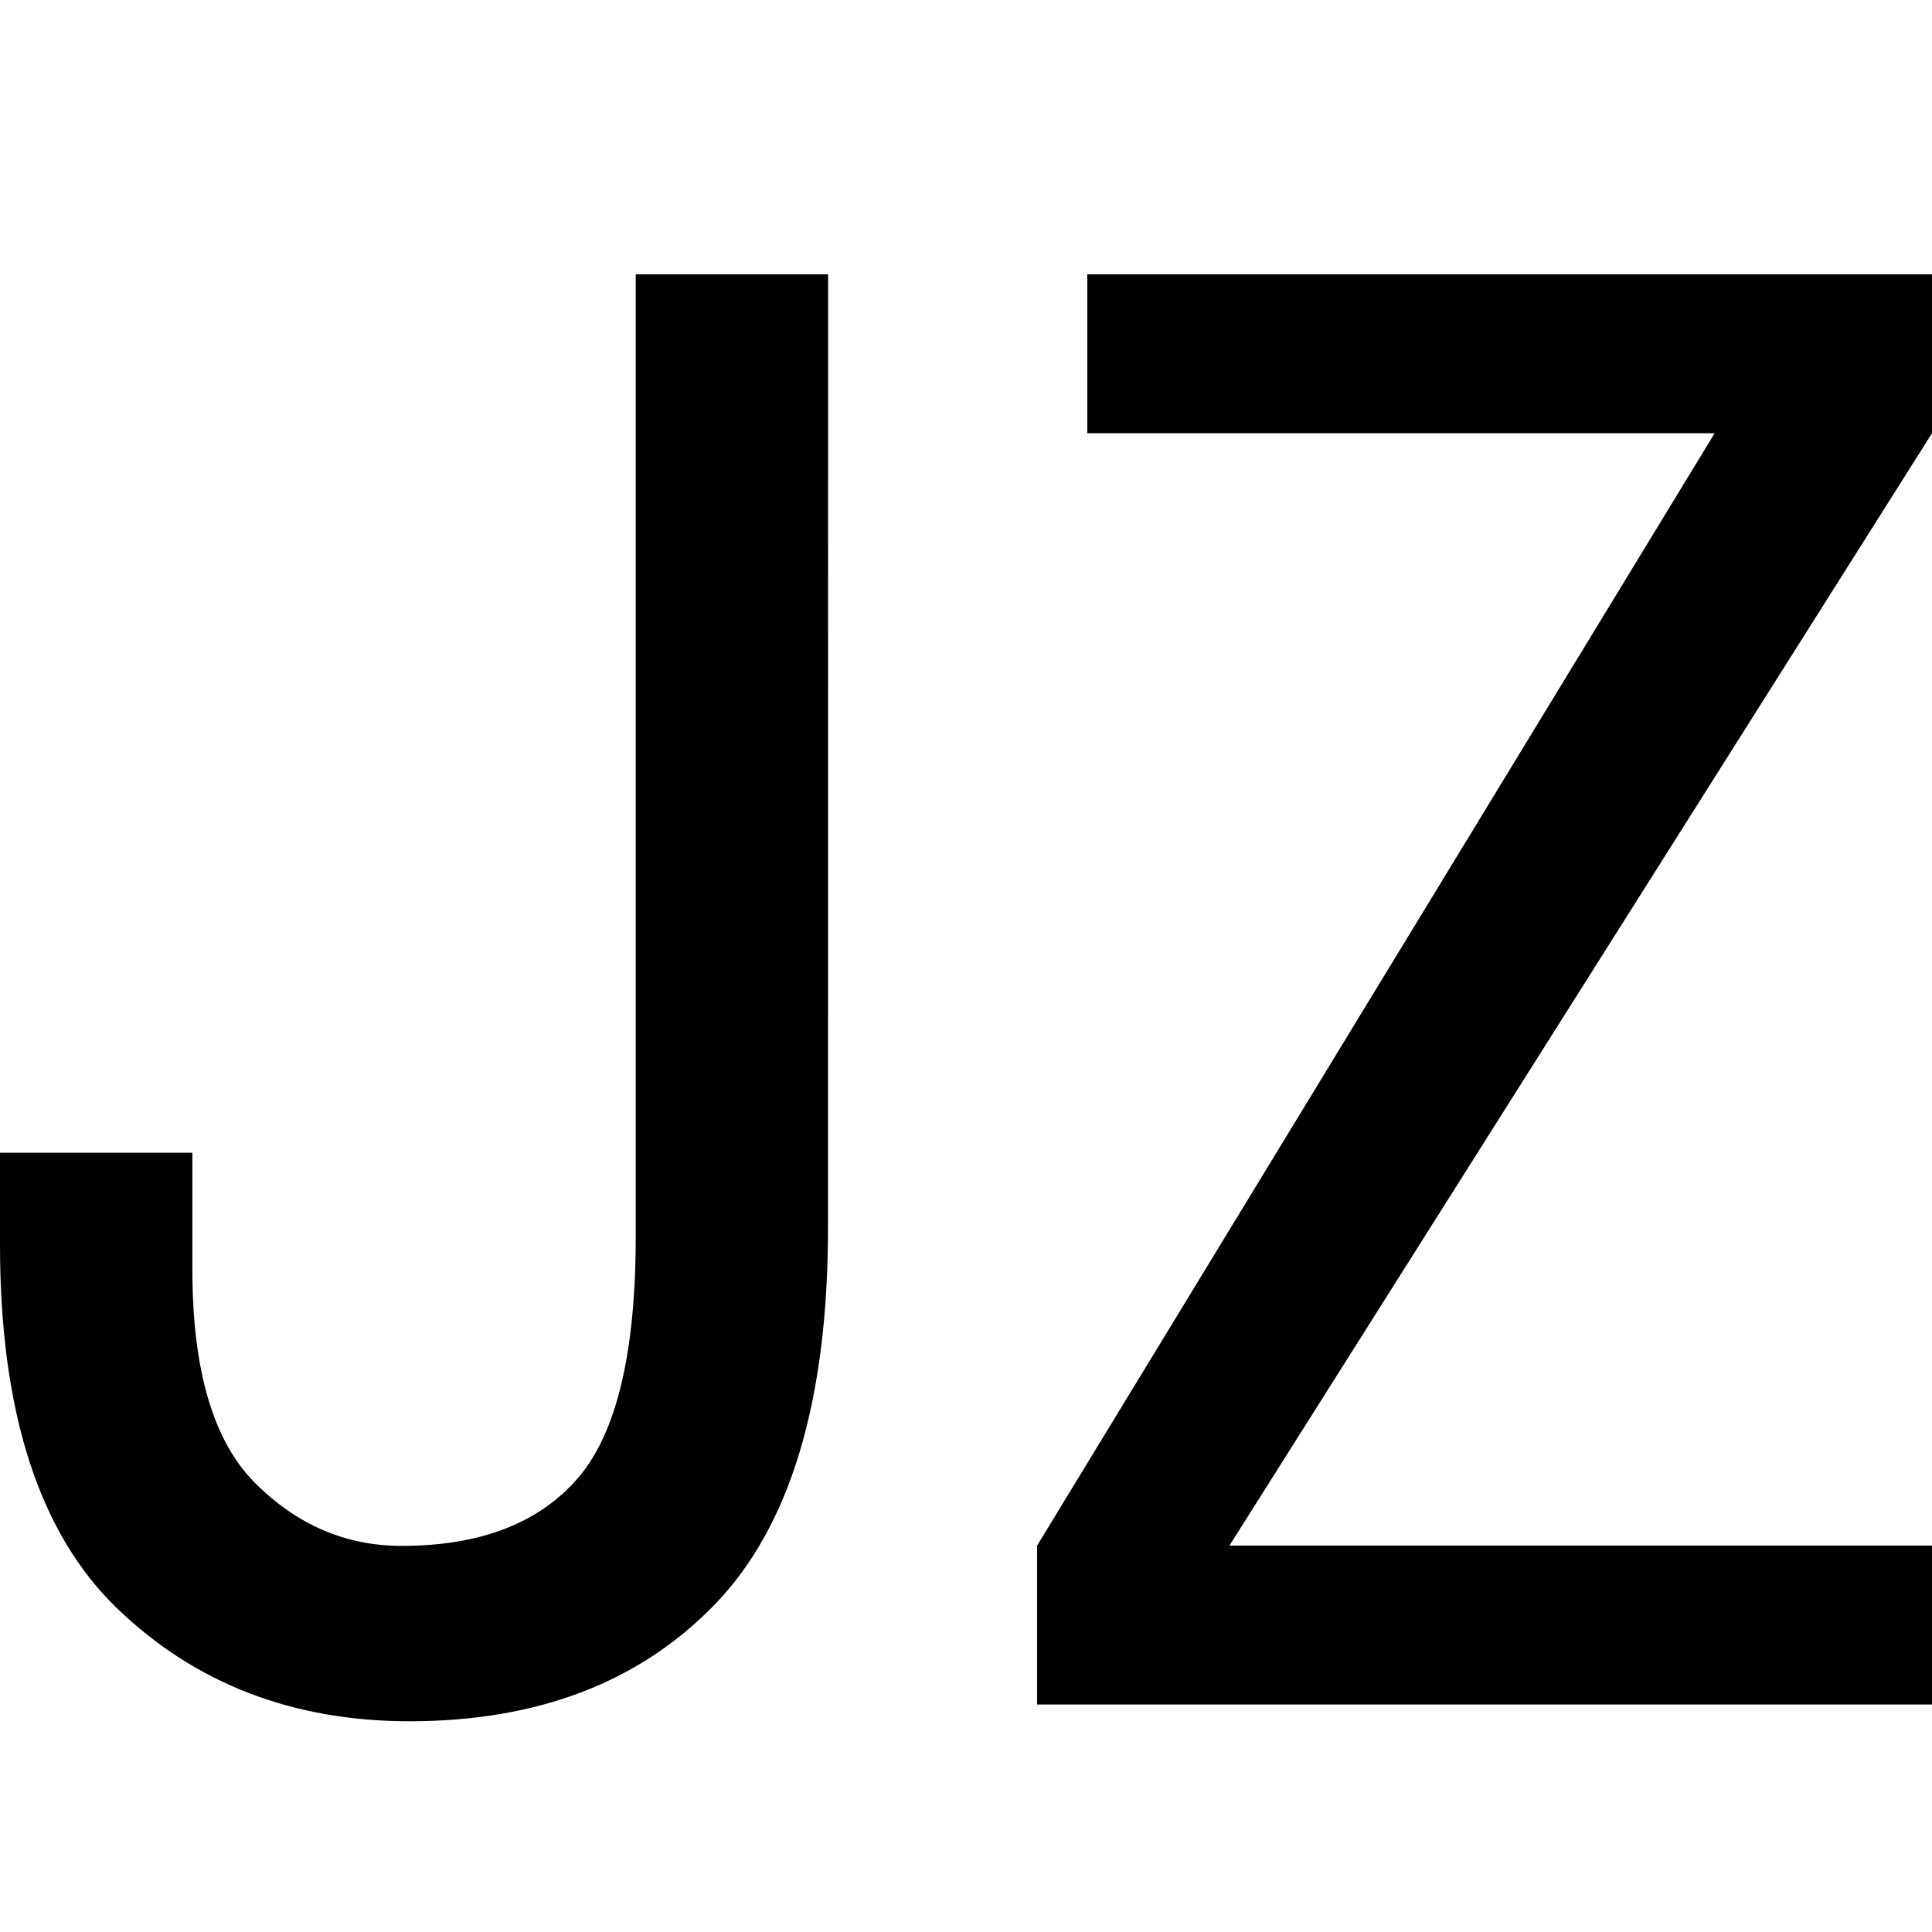
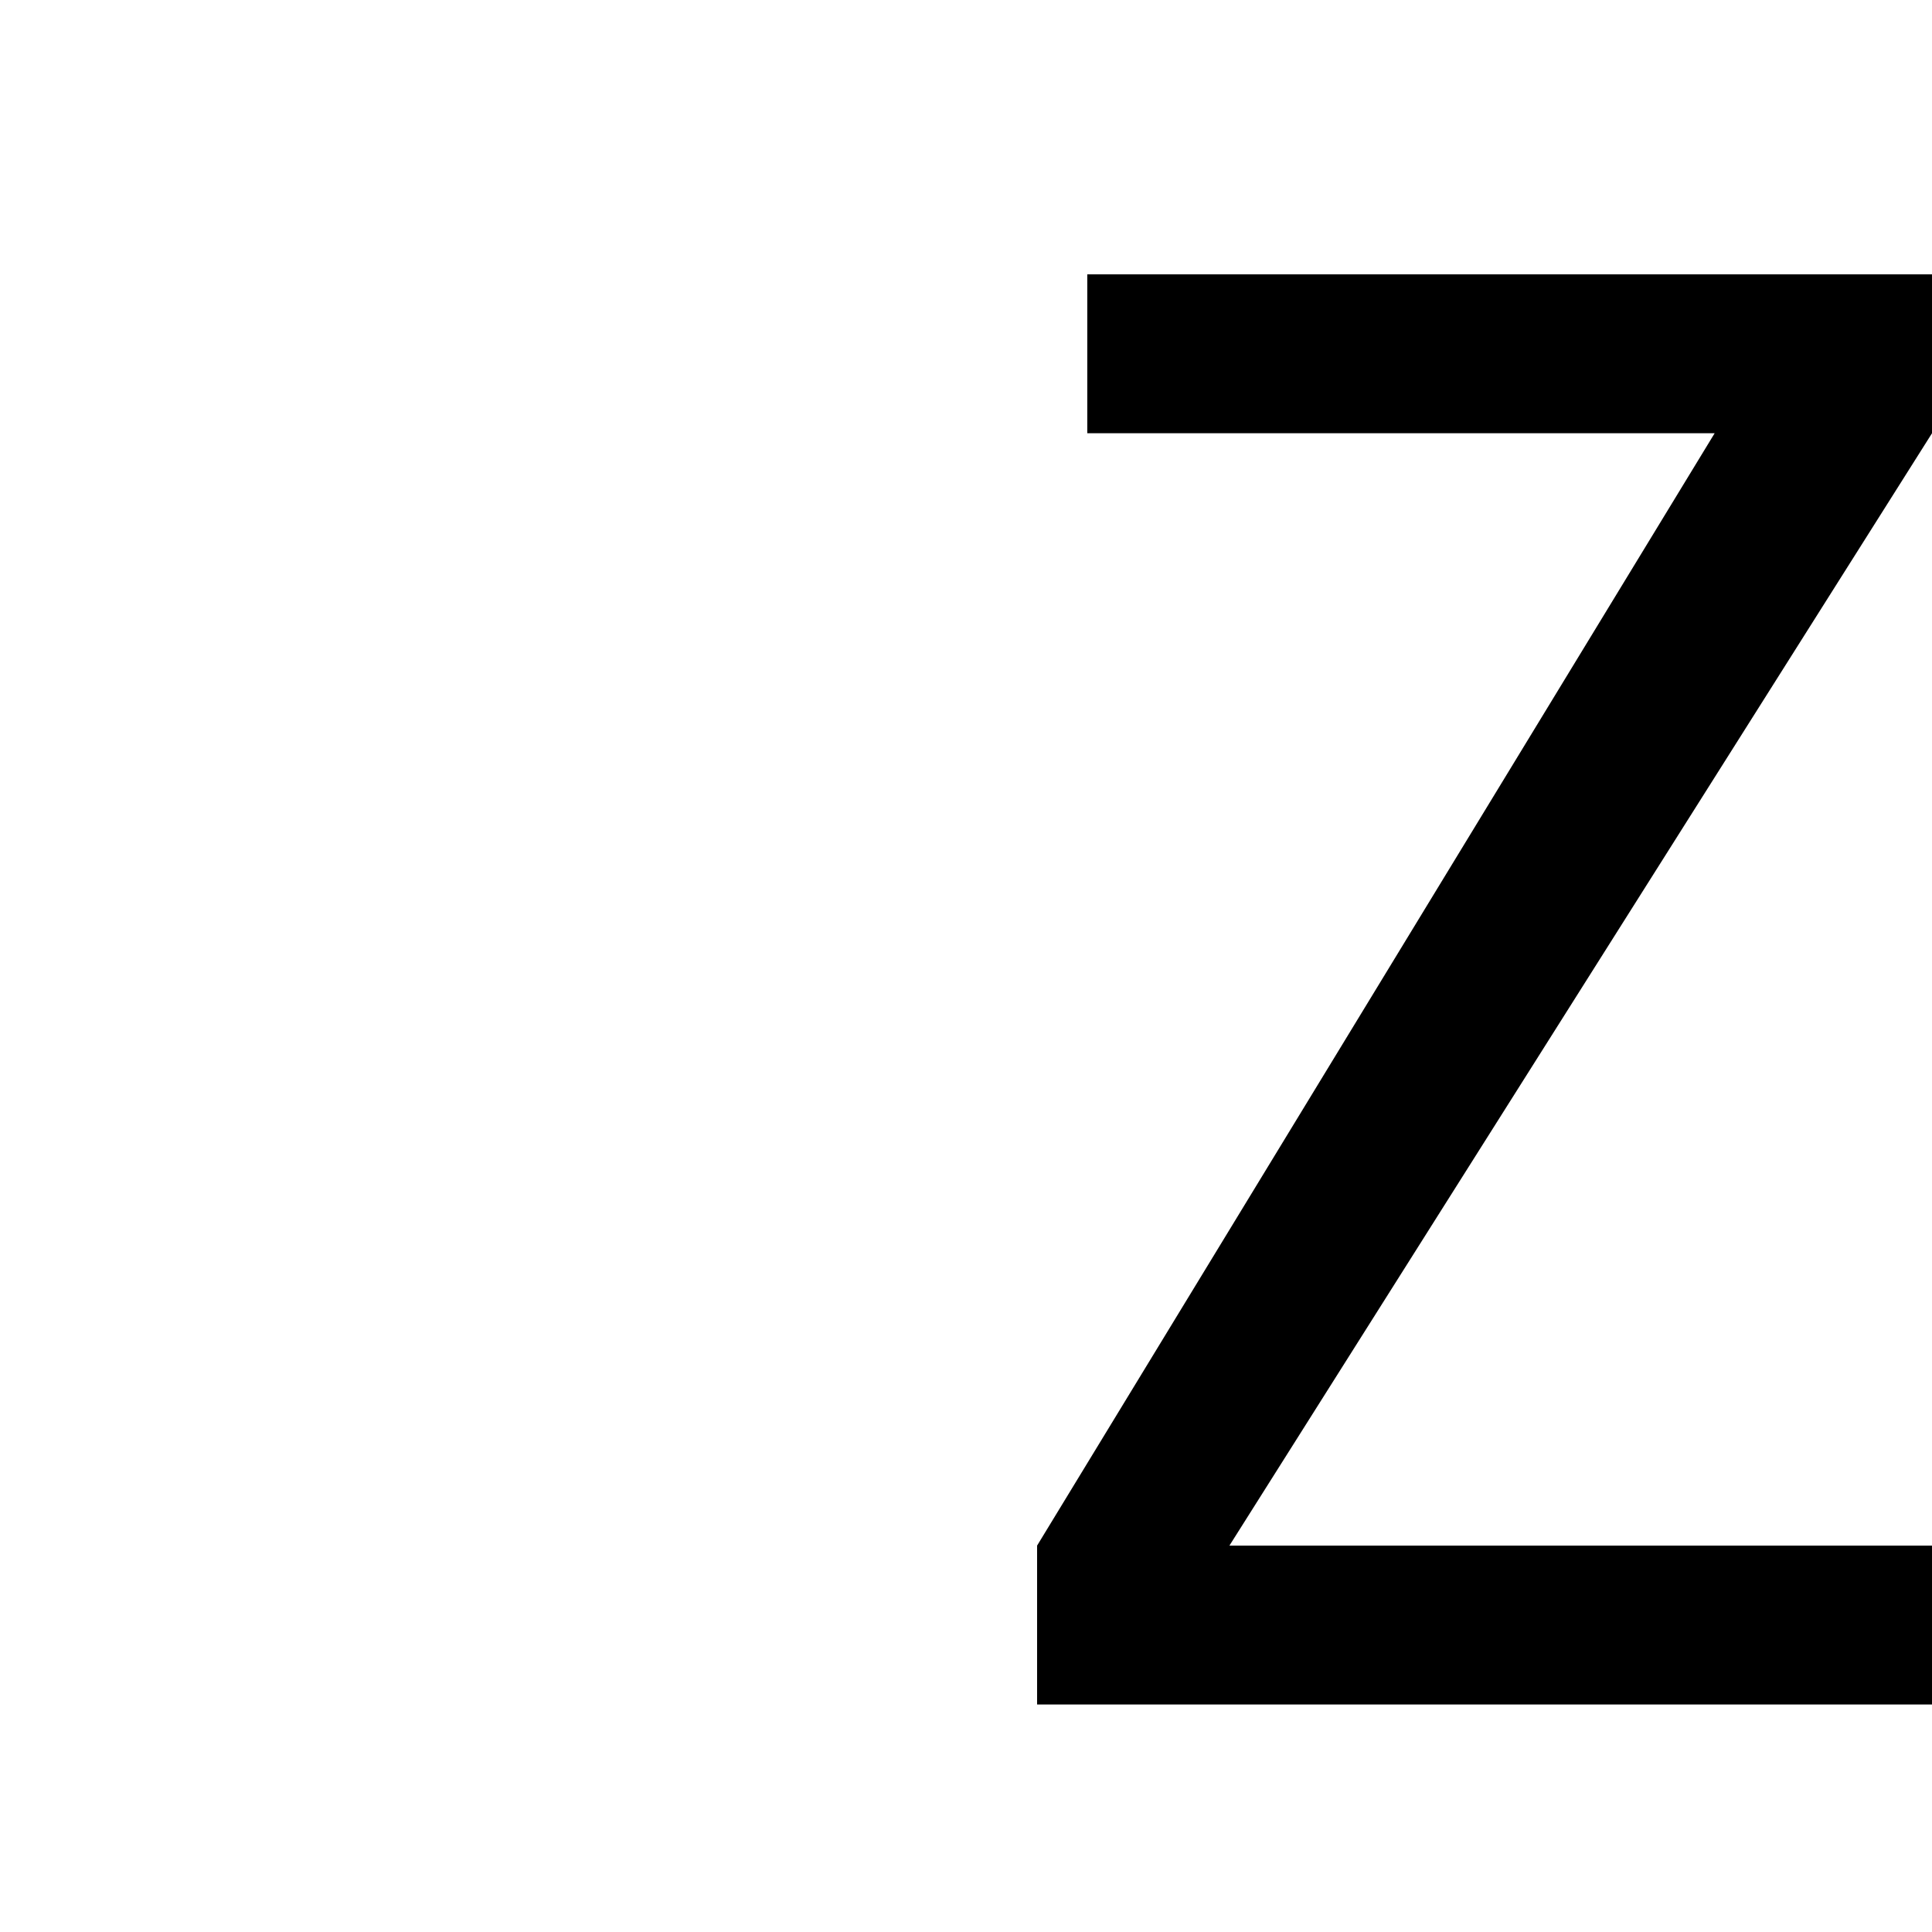
<svg xmlns="http://www.w3.org/2000/svg" id="图层_1" data-name="图层 1" viewBox="0 0 400 400">
-   <path d="M171.43,254.2q0,53.7-23.38,77.92t-63.2,24.25q-36.36,0-60.61-23.38T0,257.66v-19H39.83v24.24q0,31.17,13,44.16t30.31,13q24.22,0,36.36-13.86t12.12-50.21V56.8h39.83Z" />
  <path d="M400,352.9H214.72V320L355,89.7H225.11V56.8H400V89.7L254.54,320H400Z" />
</svg>